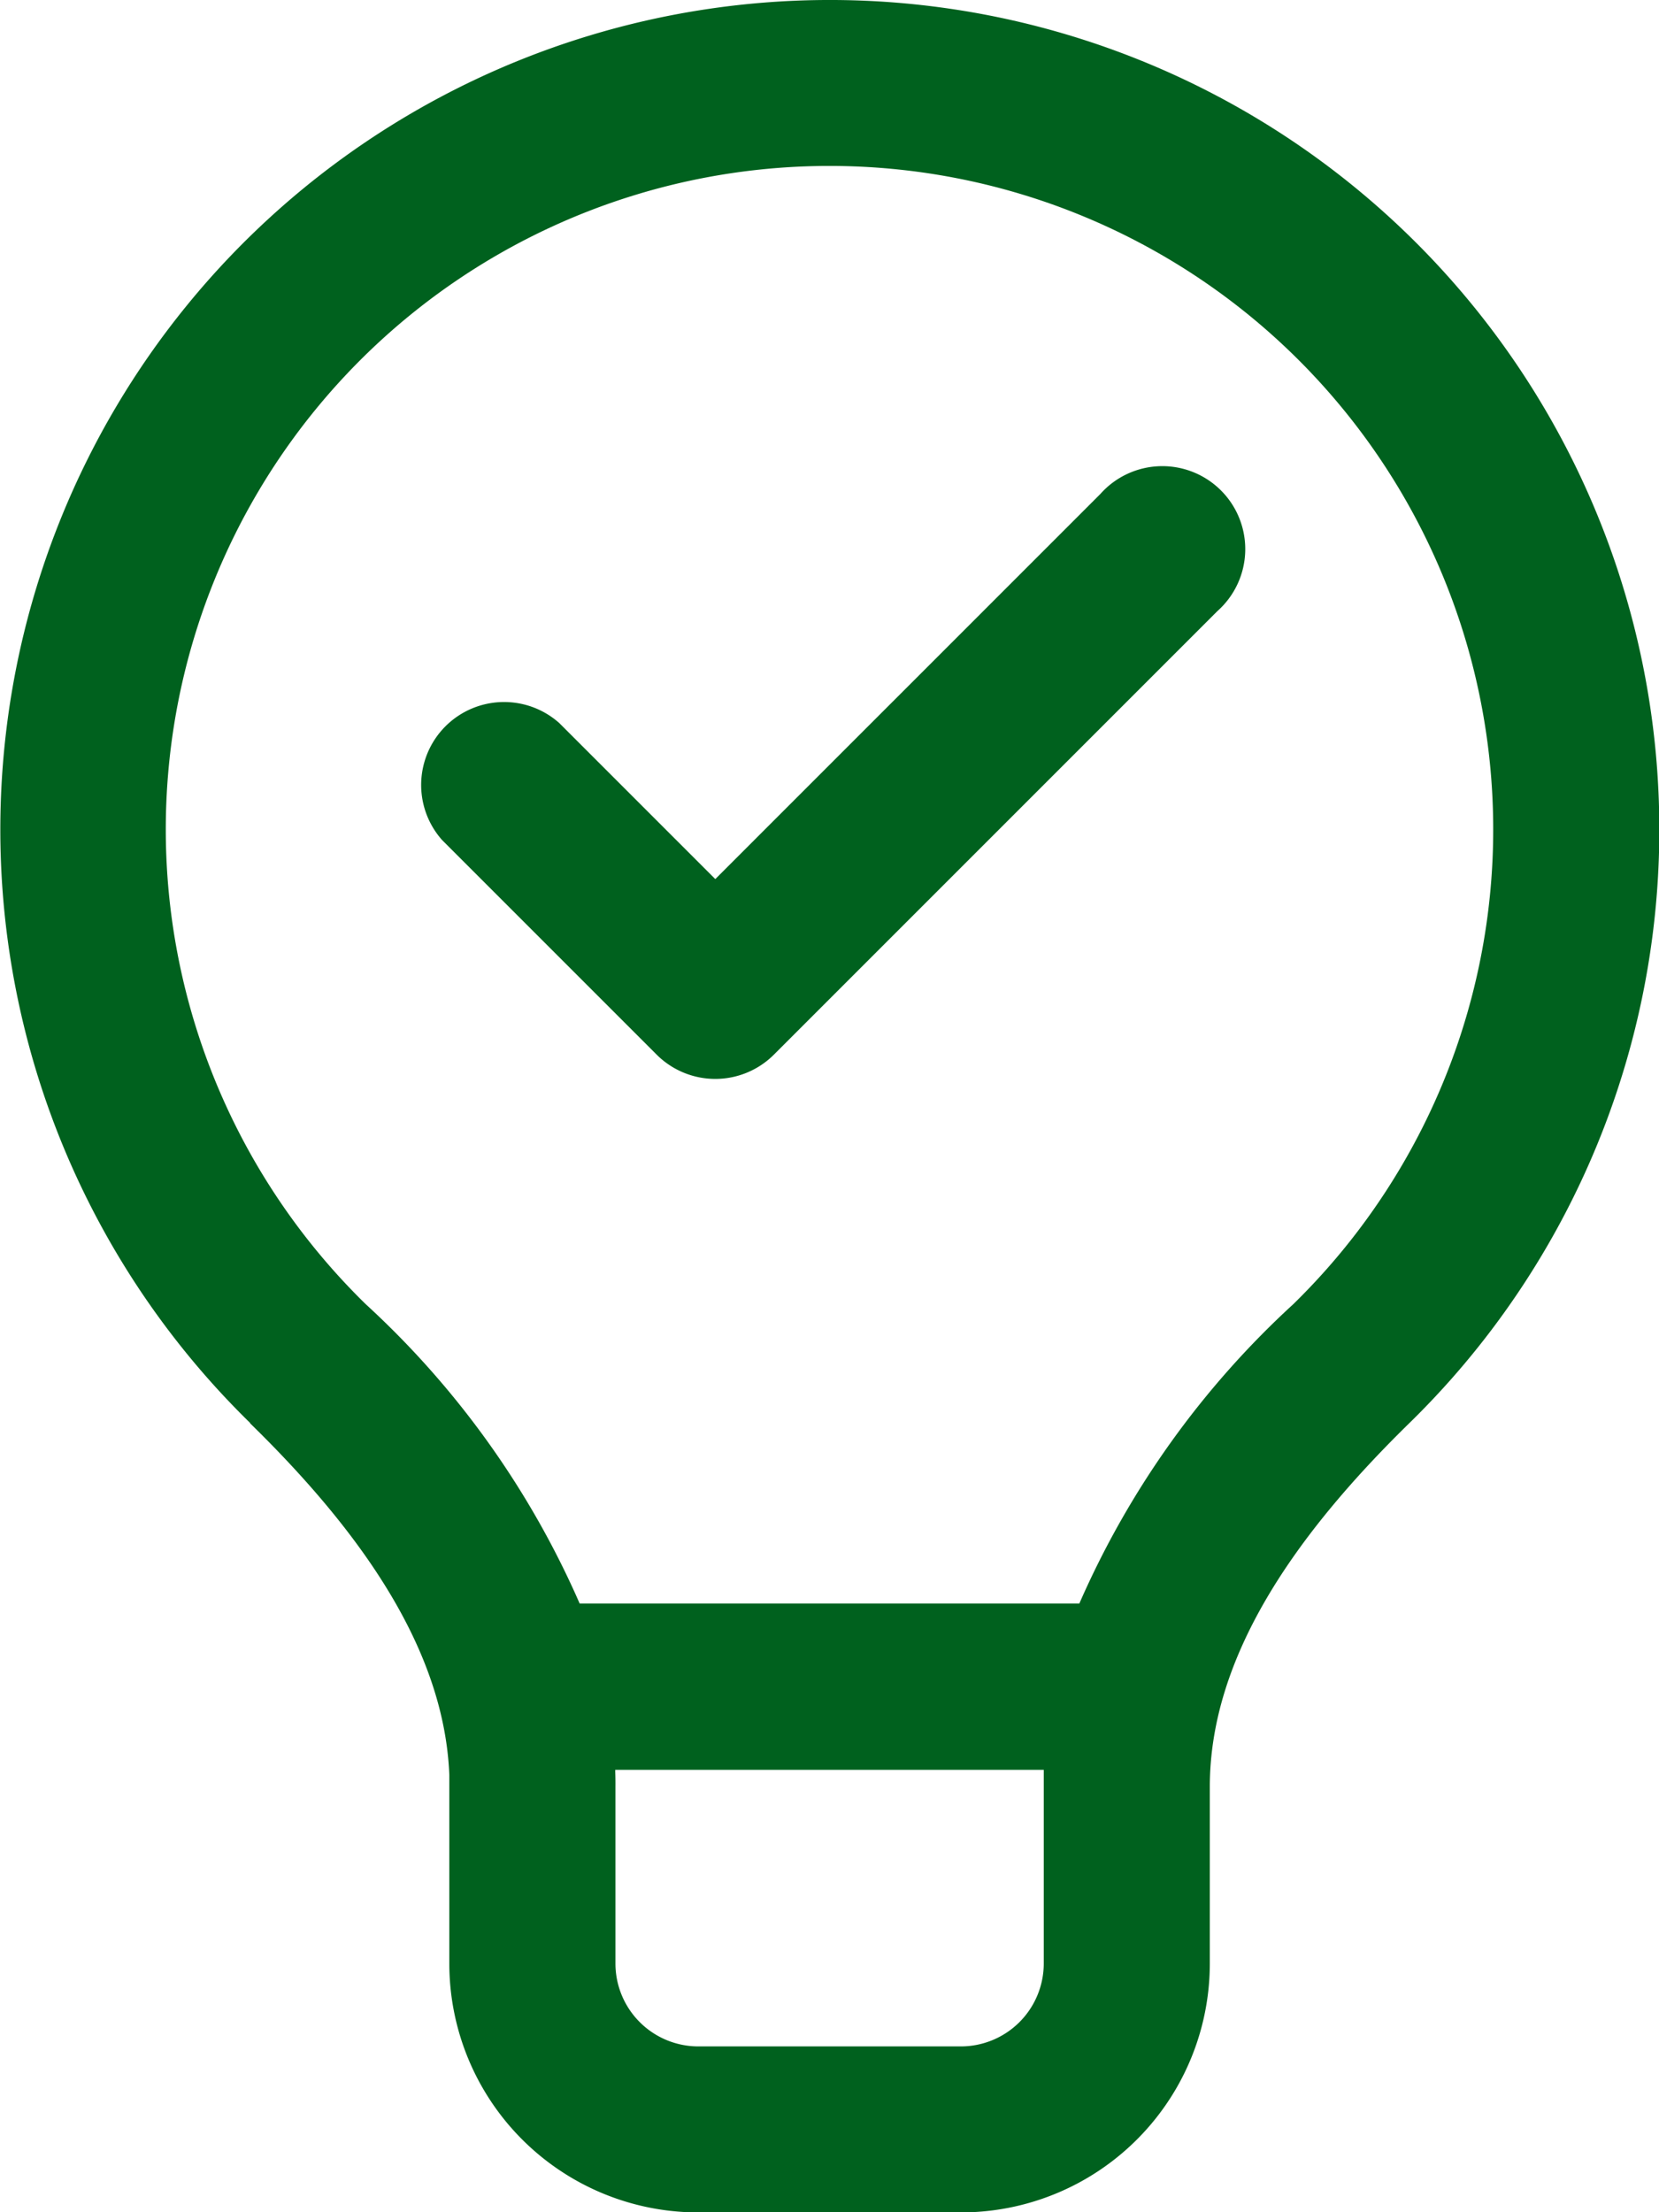
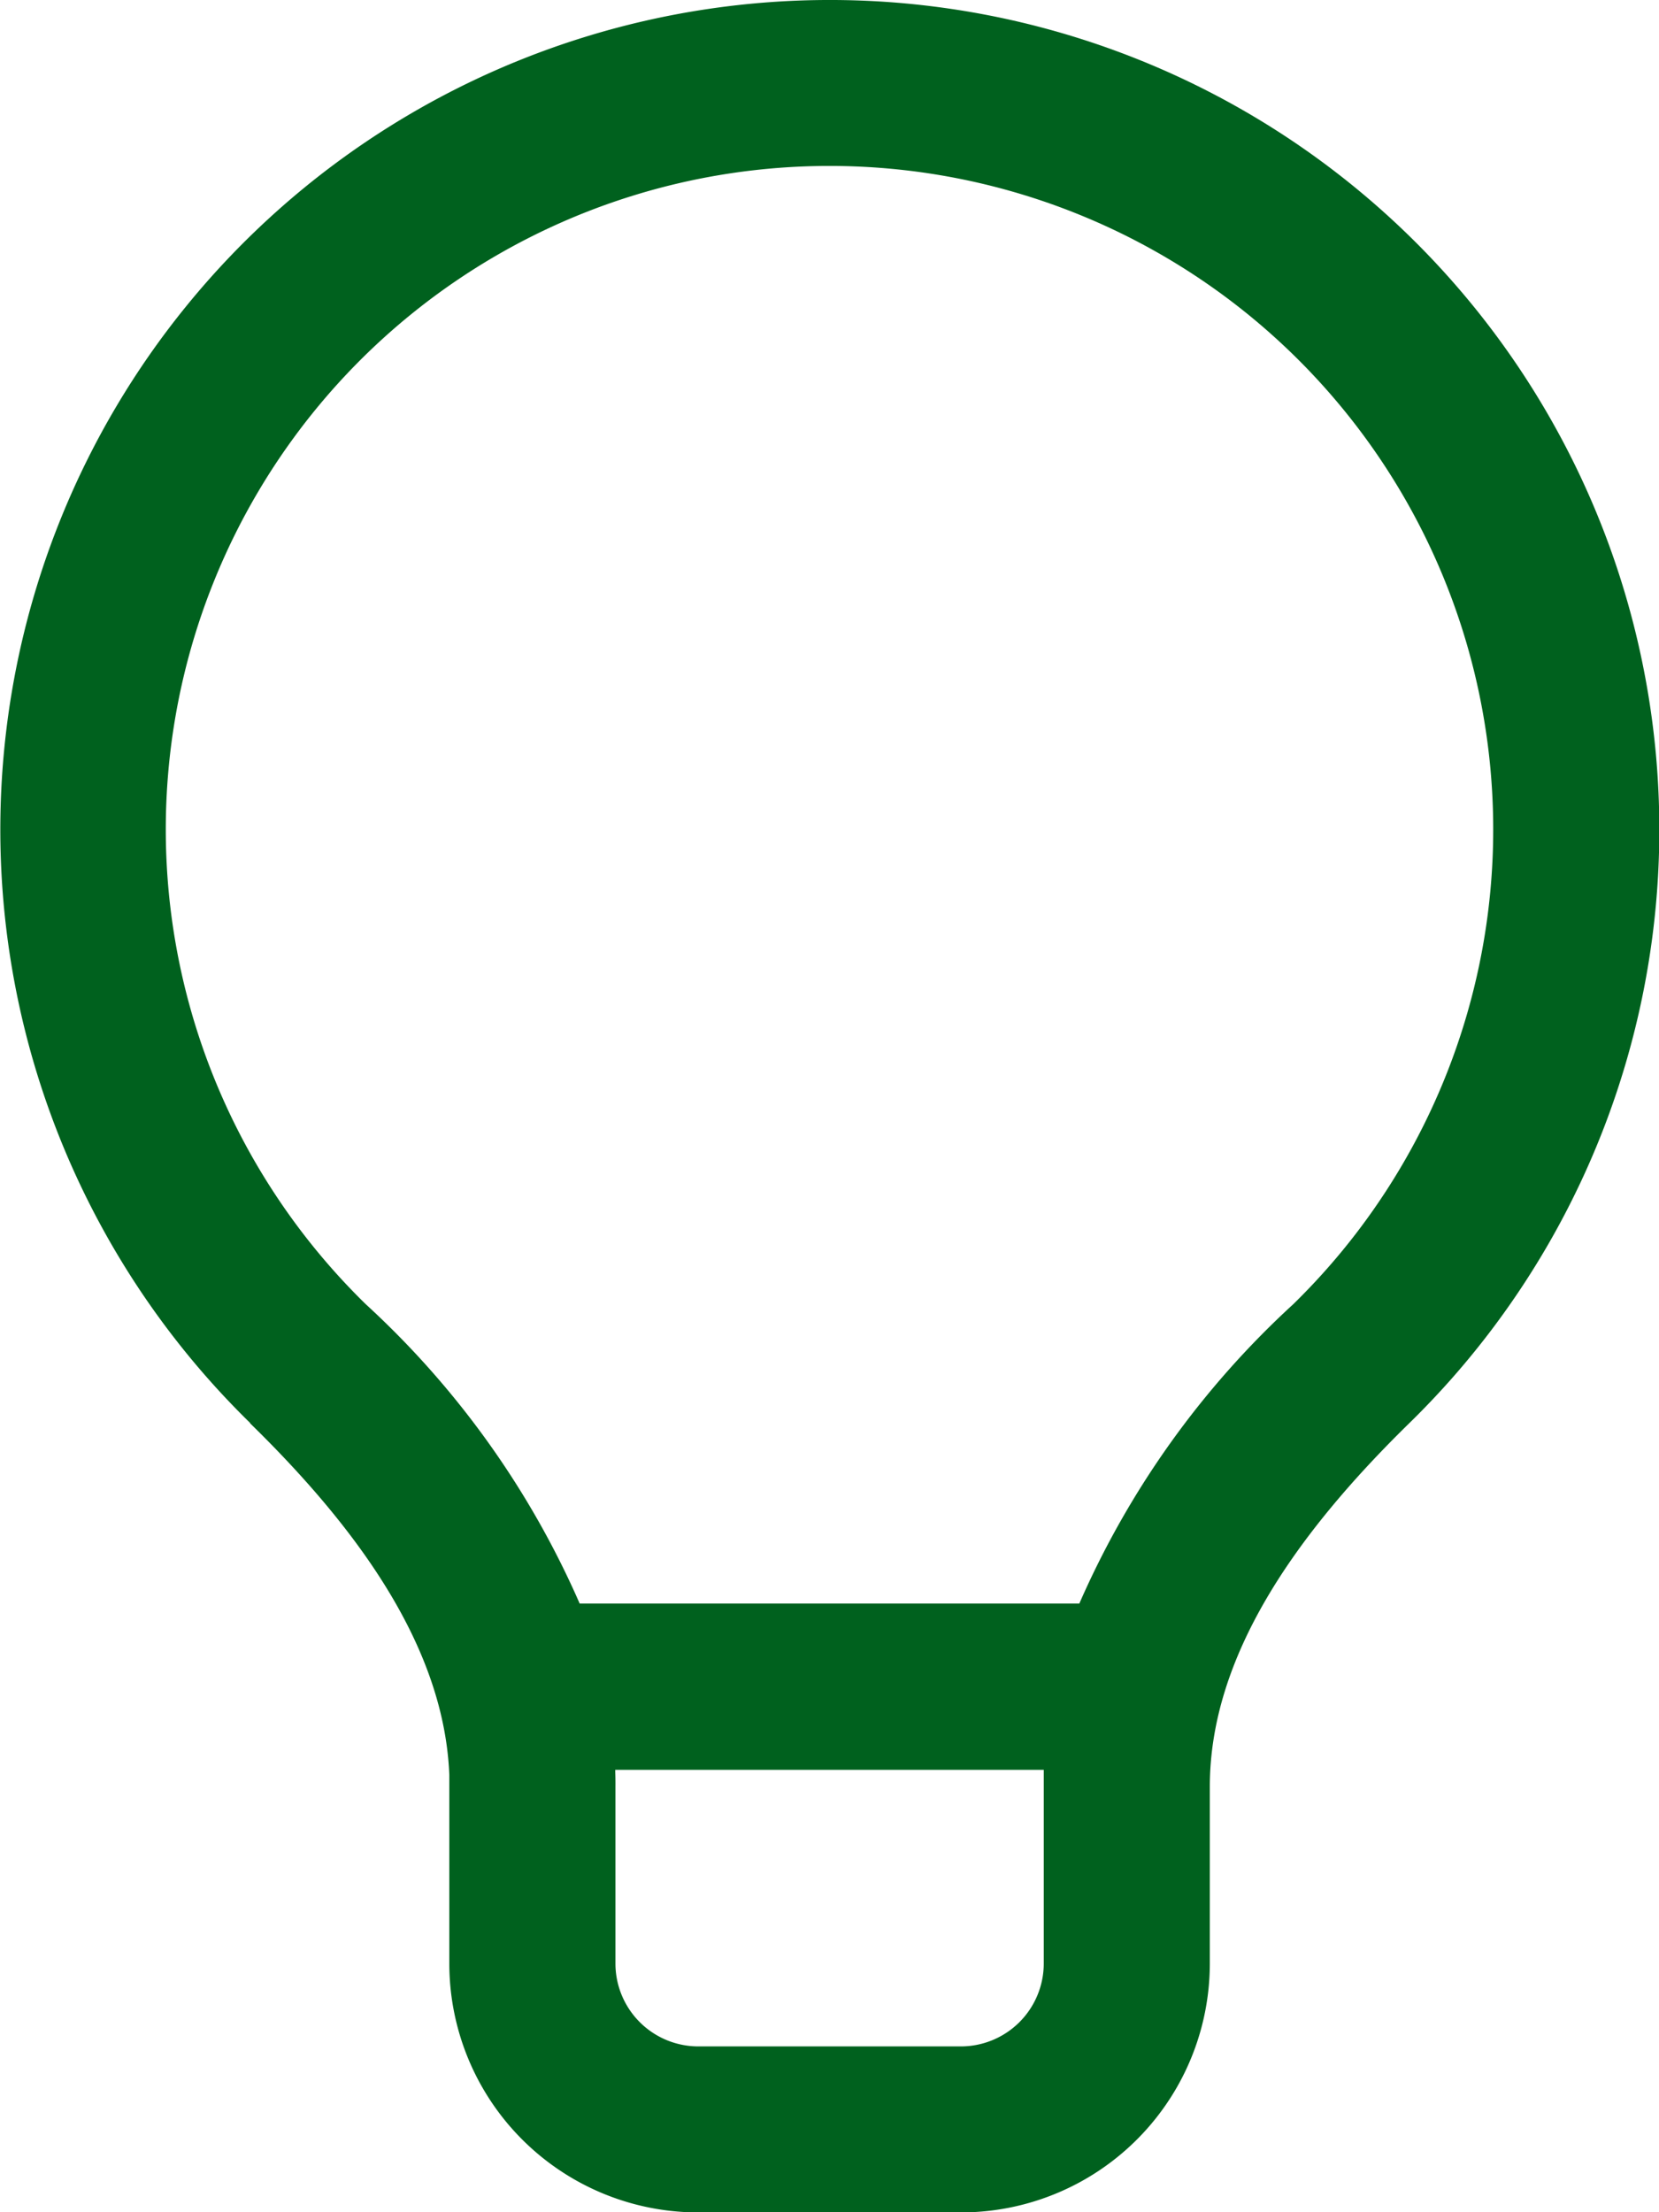
<svg xmlns="http://www.w3.org/2000/svg" width="25.506" height="34.009" viewBox="0 0 25.506 34.009">
  <g id="Group_68" data-name="Group 68" transform="translate(-5 -2)">
-     <path id="Path_85" data-name="Path 85" d="M21.074,8.421a1.275,1.275,0,1,0-1.8-1.8l-5.92,5.92-2.4-2.4a1.275,1.275,0,0,0-1.8,1.8l3.3,3.3a1.275,1.275,0,0,0,1.8,0Z" transform="translate(2.643 2.973)" fill="#00611e" />
-     <path id="Path_86" data-name="Path 86" d="M8.843,23.878c1.715,1.675,2.987,3.483,3.065,5.407v2.9a3.826,3.826,0,0,0,3.826,3.826h4.035A3.826,3.826,0,0,0,23.6,32.183V29.47c0-1.993,1.3-3.863,3.068-5.593a12.753,12.753,0,1,0-17.82,0Zm8.91-19.327a10.2,10.2,0,0,0-7.128,17.5,13.663,13.663,0,0,1,3.287,4.6h7.682a13.662,13.662,0,0,1,3.287-4.6,10.2,10.2,0,0,0-7.128-17.5ZM14.462,29.47c0,.033,0,.066,0,.1v2.614a1.275,1.275,0,0,0,1.275,1.275h4.035a1.275,1.275,0,0,0,1.275-1.275V29.207H14.459v.03Q14.463,29.353,14.462,29.47Z" transform="translate(0 0)" fill="#00611e" fill-rule="evenodd" />
+     <path id="Path_86" data-name="Path 86" d="M8.843,23.878c1.715,1.675,2.987,3.483,3.065,5.407v2.9a3.826,3.826,0,0,0,3.826,3.826h4.035A3.826,3.826,0,0,0,23.6,32.183V29.47c0-1.993,1.3-3.863,3.068-5.593a12.753,12.753,0,1,0-17.82,0Zm8.91-19.327a10.2,10.2,0,0,0-7.128,17.5,13.663,13.663,0,0,1,3.287,4.6h7.682a13.662,13.662,0,0,1,3.287-4.6,10.2,10.2,0,0,0-7.128-17.5ZM14.462,29.47c0,.033,0,.066,0,.1v2.614a1.275,1.275,0,0,0,1.275,1.275h4.035a1.275,1.275,0,0,0,1.275-1.275V29.207H14.459v.03Q14.463,29.353,14.462,29.47" transform="translate(0 0)" fill="#00611e" fill-rule="evenodd" />
  </g>
</svg>